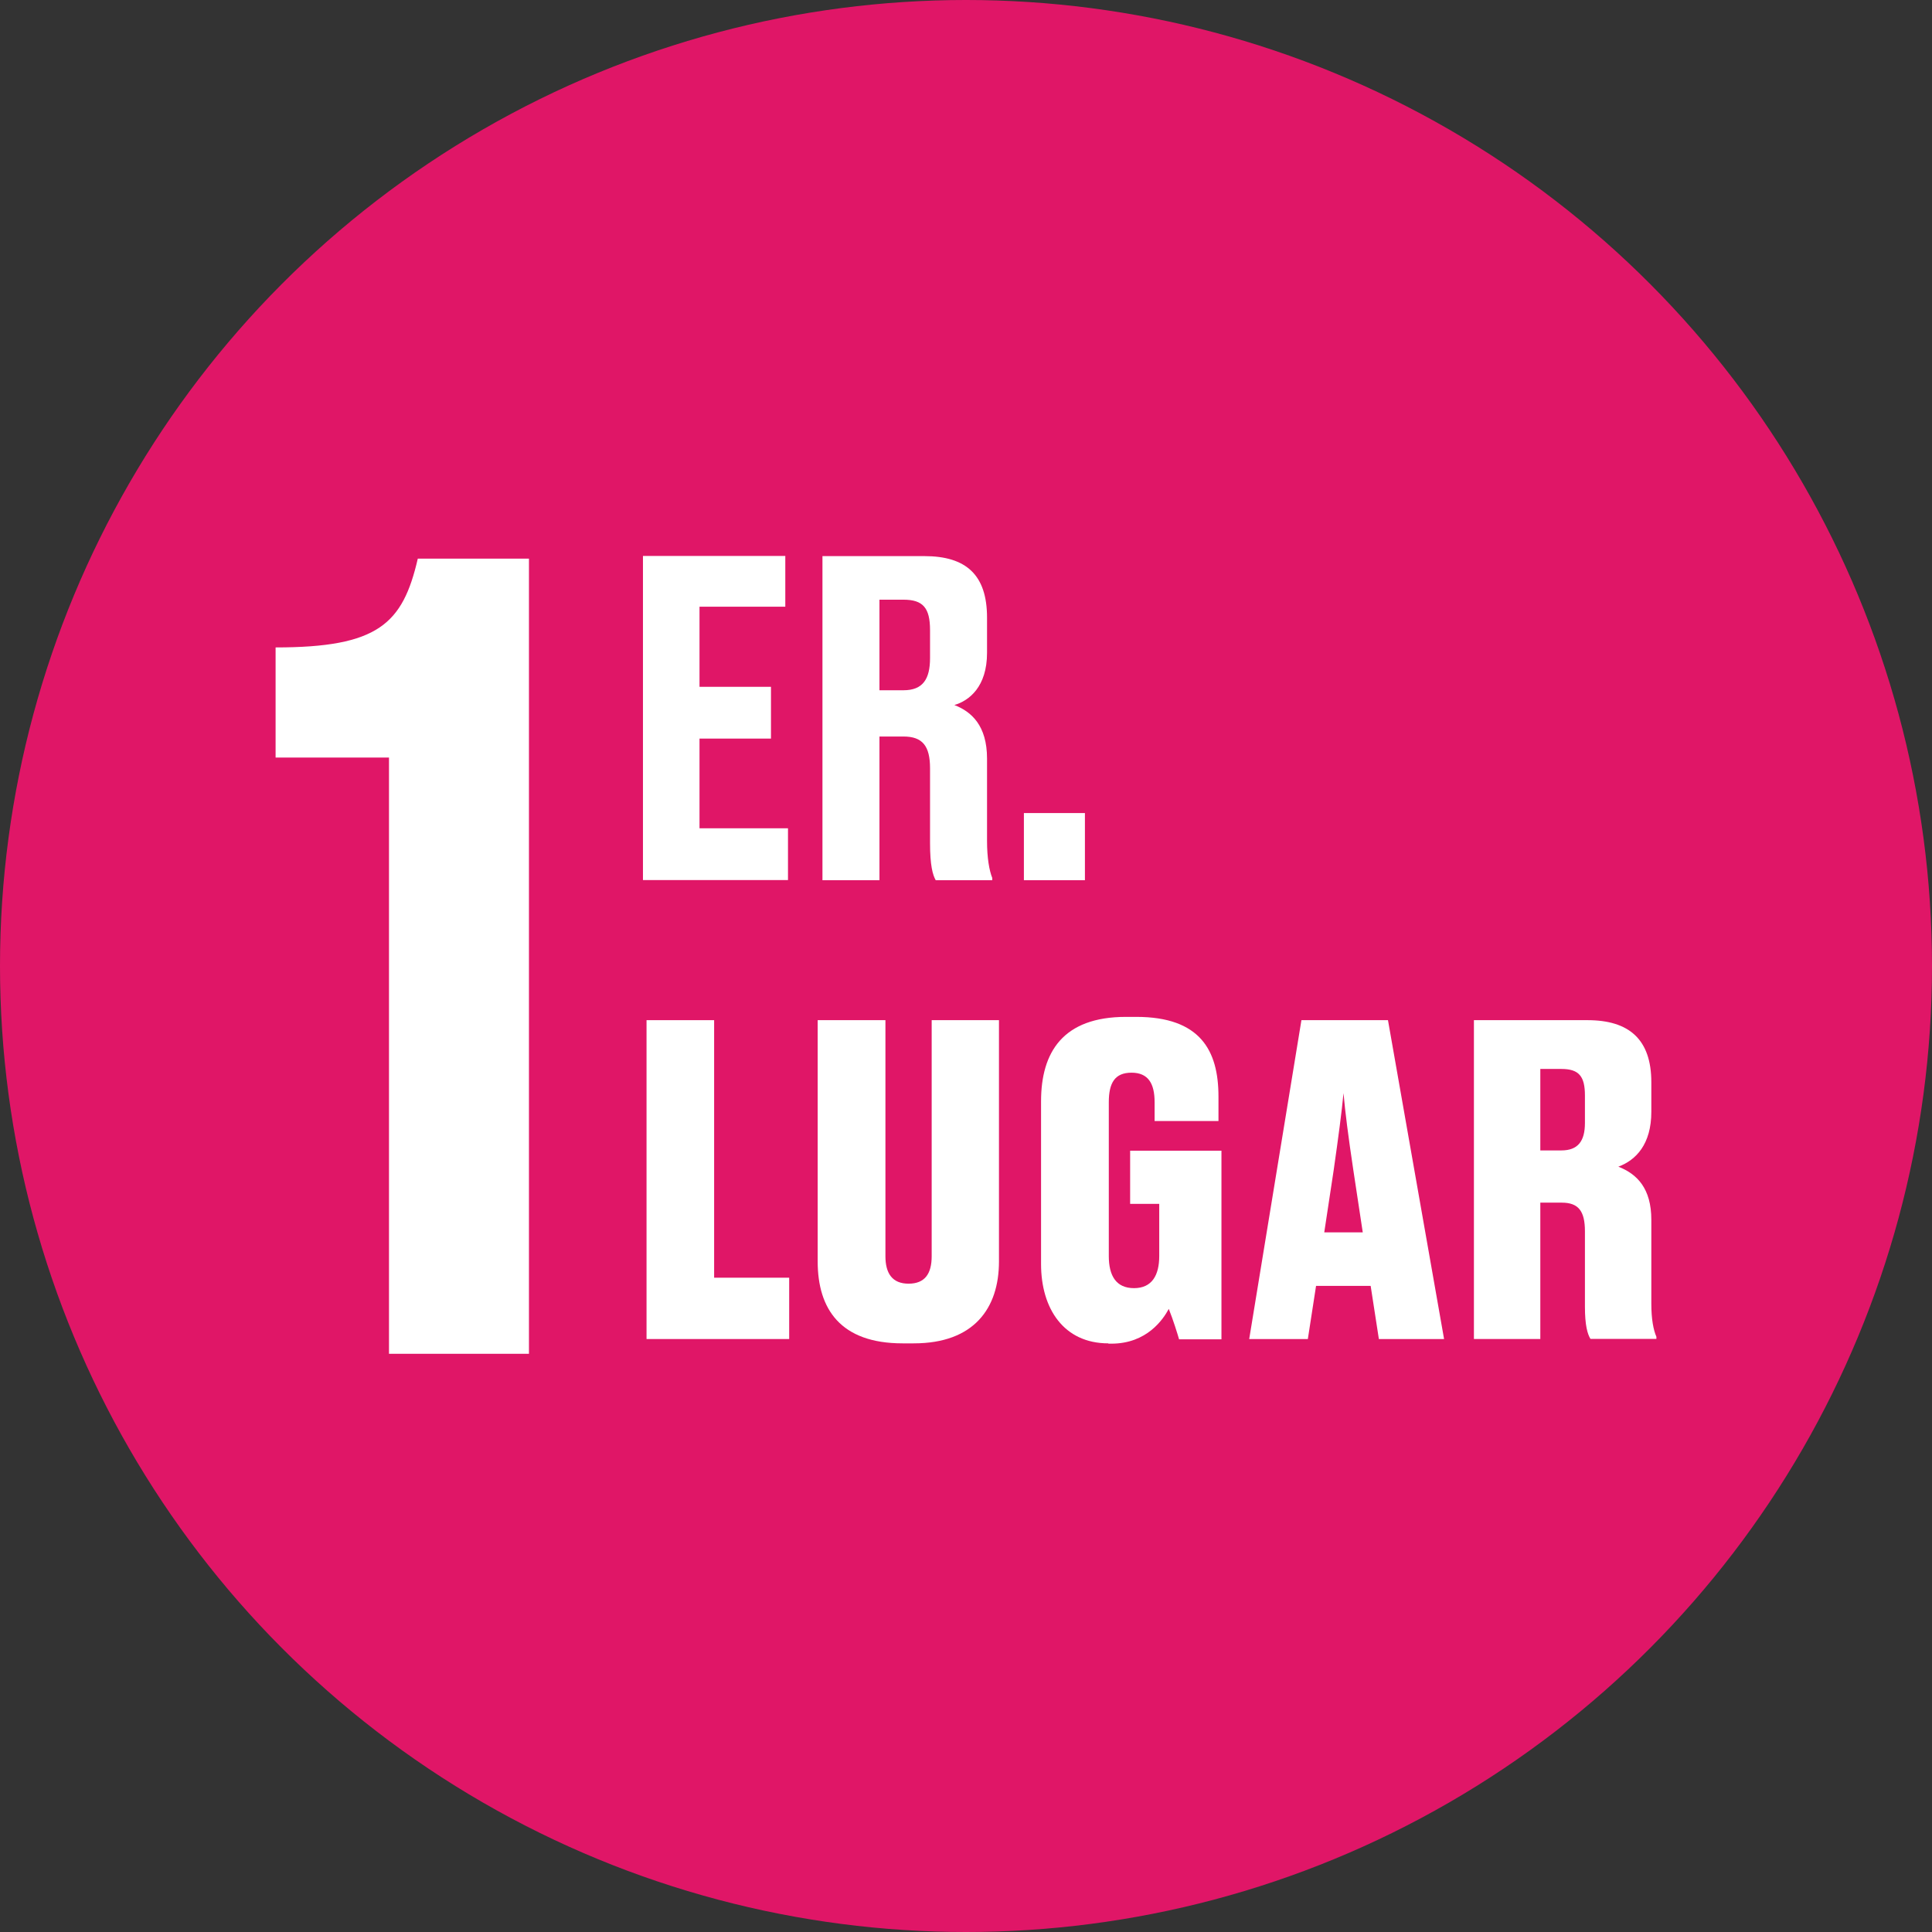
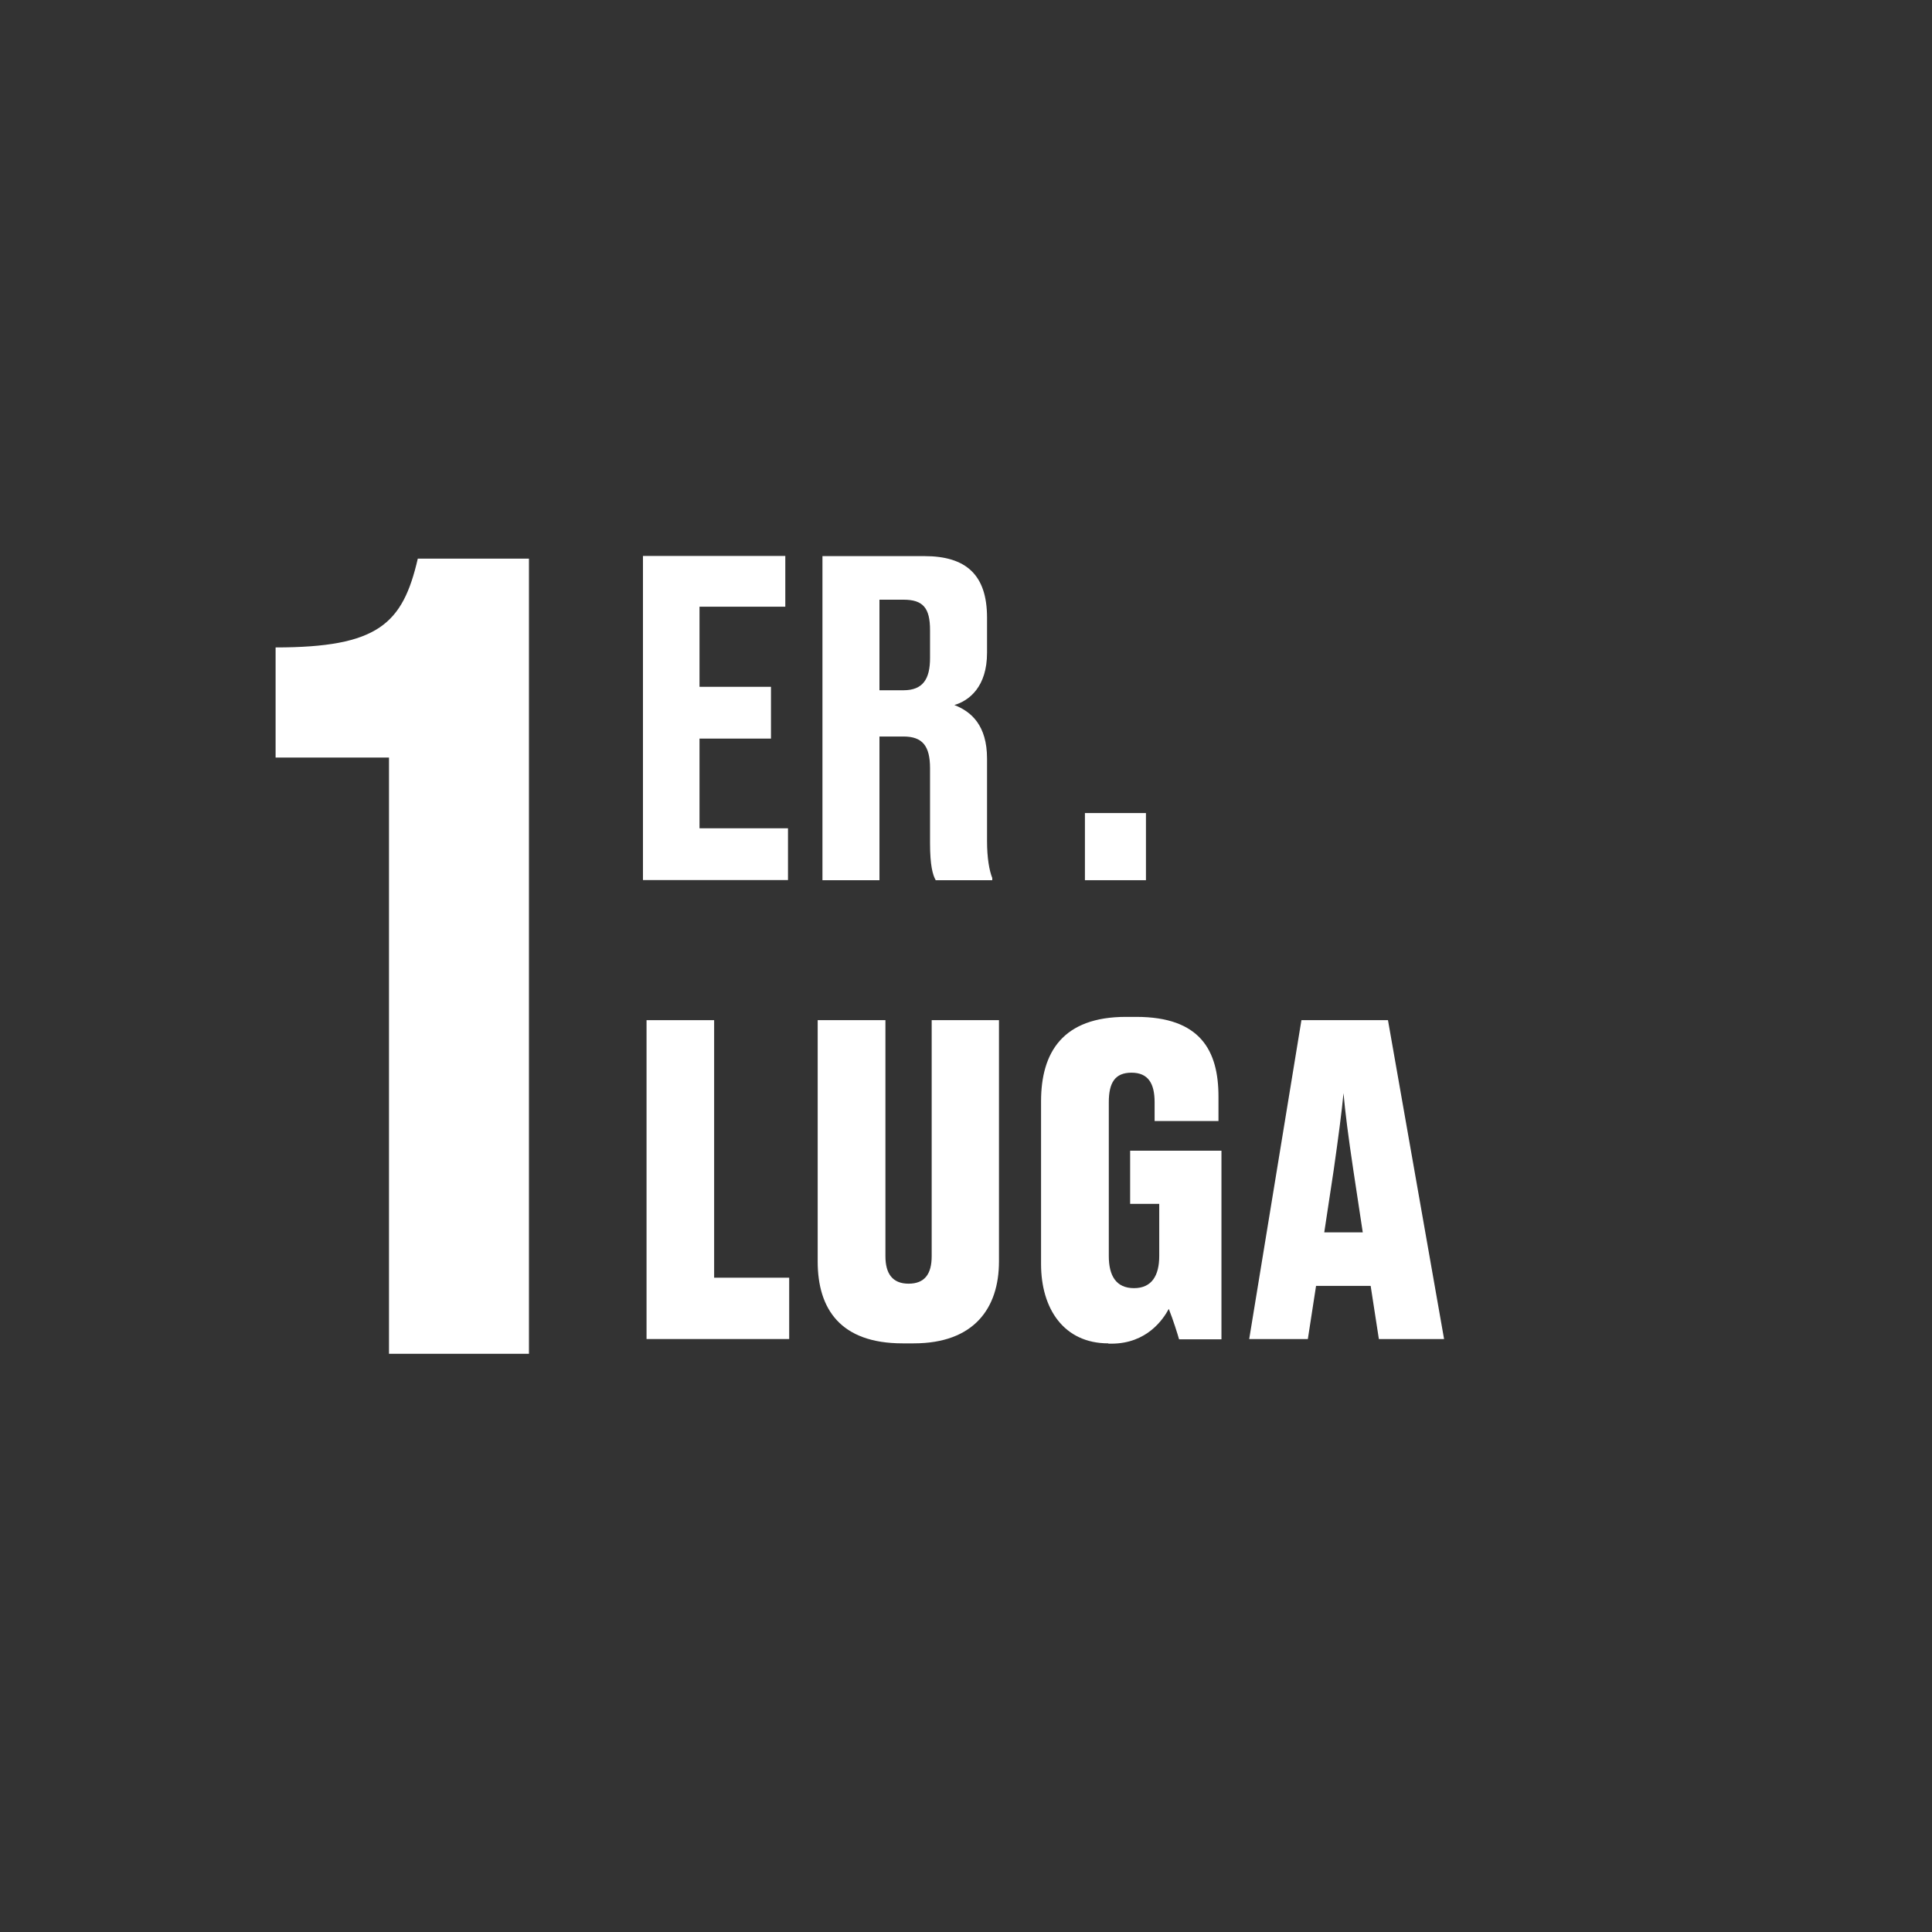
<svg xmlns="http://www.w3.org/2000/svg" id="Capa_2" viewBox="0 0 129.48 129.48">
  <rect x="0" y="0" width="129.48" height="129.48" fill="#333333" stroke="none" />
  <defs>
    <style>.cls-1{fill:#e01667;}.cls-1,.cls-2{stroke-width:0px;}.cls-2{fill:#fff;}</style>
  </defs>
  <g id="Capa_1-2">
-     <circle class="cls-1" cx="64.74" cy="64.74" r="64.74" />
    <path class="cls-2" d="m18.47,50.77v-7.38c6.88,0,8.52-1.58,9.53-5.95h7.45v53.29h-9.38v-39.96h-7.59Z" />
    <path class="cls-2" d="m52.63,37.27v3.39h-5.75v5.37h4.79v3.47h-4.79v6.01h5.93v3.47h-9.72v-21.72h9.55Z" />
    <path class="cls-2" d="m58.94,58.99h-3.82v-21.72h6.83c2.8,0,4.2,1.26,4.2,4.12v2.36c0,2.28-1.2,3.21-2.19,3.5,1.14.44,2.19,1.37,2.19,3.59v5.52c0,1.14.15,1.98.35,2.48v.15h-3.79c-.2-.35-.38-.99-.38-2.48v-5.02c0-1.49-.5-2.13-1.78-2.13h-1.61v9.63Zm0-12.73h1.61c1.31,0,1.78-.76,1.78-2.16v-1.87c0-1.49-.47-2.04-1.78-2.04h-1.61v6.07Z" />
-     <path class="cls-2" d="m72.71,58.99h-4.09v-4.5h4.09v4.5Z" />
+     <path class="cls-2" d="m72.71,58.99v-4.5h4.09v4.5Z" />
    <path class="cls-2" d="m47.86,68.37v17.26h5.03v4.11h-9.56v-21.37h4.54Z" />
    <path class="cls-2" d="m60.49,90.03c-4.16,0-5.69-2.3-5.69-5.49v-16.17h4.54v15.82c0,1.15.46,1.84,1.55,1.84s1.55-.66,1.55-1.84v-15.82h4.51v16.17c0,3.13-1.67,5.49-5.71,5.49h-.75Z" />
    <path class="cls-2" d="m74.28,90.03c-2.99,0-4.51-2.33-4.51-5.31v-10.91c0-3.3,1.47-5.66,5.69-5.66h.69c4.28,0,5.51,2.24,5.51,5.34v1.64h-4.28v-1.26c0-1.26-.43-1.98-1.55-1.98s-1.52.69-1.52,1.98v10.31c0,1.32.49,2.15,1.69,2.15s1.69-.86,1.69-2.15v-3.5h-1.95v-3.56h6.12v12.64h-2.84c-.09-.32-.4-1.32-.69-2.04-.37.69-1.46,2.33-3.85,2.33h-.2Z" />
    <path class="cls-2" d="m91.88,86.18h-3.68l-.55,3.56h-3.93l3.5-21.37h5.8l3.76,21.37h-4.37l-.55-3.56Zm-3.13-3.59h2.58l-.63-4.16c-.34-2.27-.55-3.91-.66-5.17-.12,1.26-.34,2.93-.66,5.17l-.63,4.16Z" />
-     <path class="cls-2" d="m103.23,89.74h-4.45v-21.37h7.61c2.79,0,4.28,1.29,4.28,4.16v1.98c0,2.18-1.03,3.24-2.21,3.68,1.26.49,2.21,1.46,2.21,3.56v5.63c0,1.03.14,1.75.34,2.21v.14h-4.42c-.2-.32-.37-.92-.37-2.15v-5.06c0-1.35-.43-1.92-1.55-1.92h-1.44v9.13Zm0-12.64h1.41c1.12,0,1.58-.63,1.58-1.84v-1.84c0-1.29-.4-1.78-1.58-1.78h-1.41v5.46Z" />
  </g>
</svg>